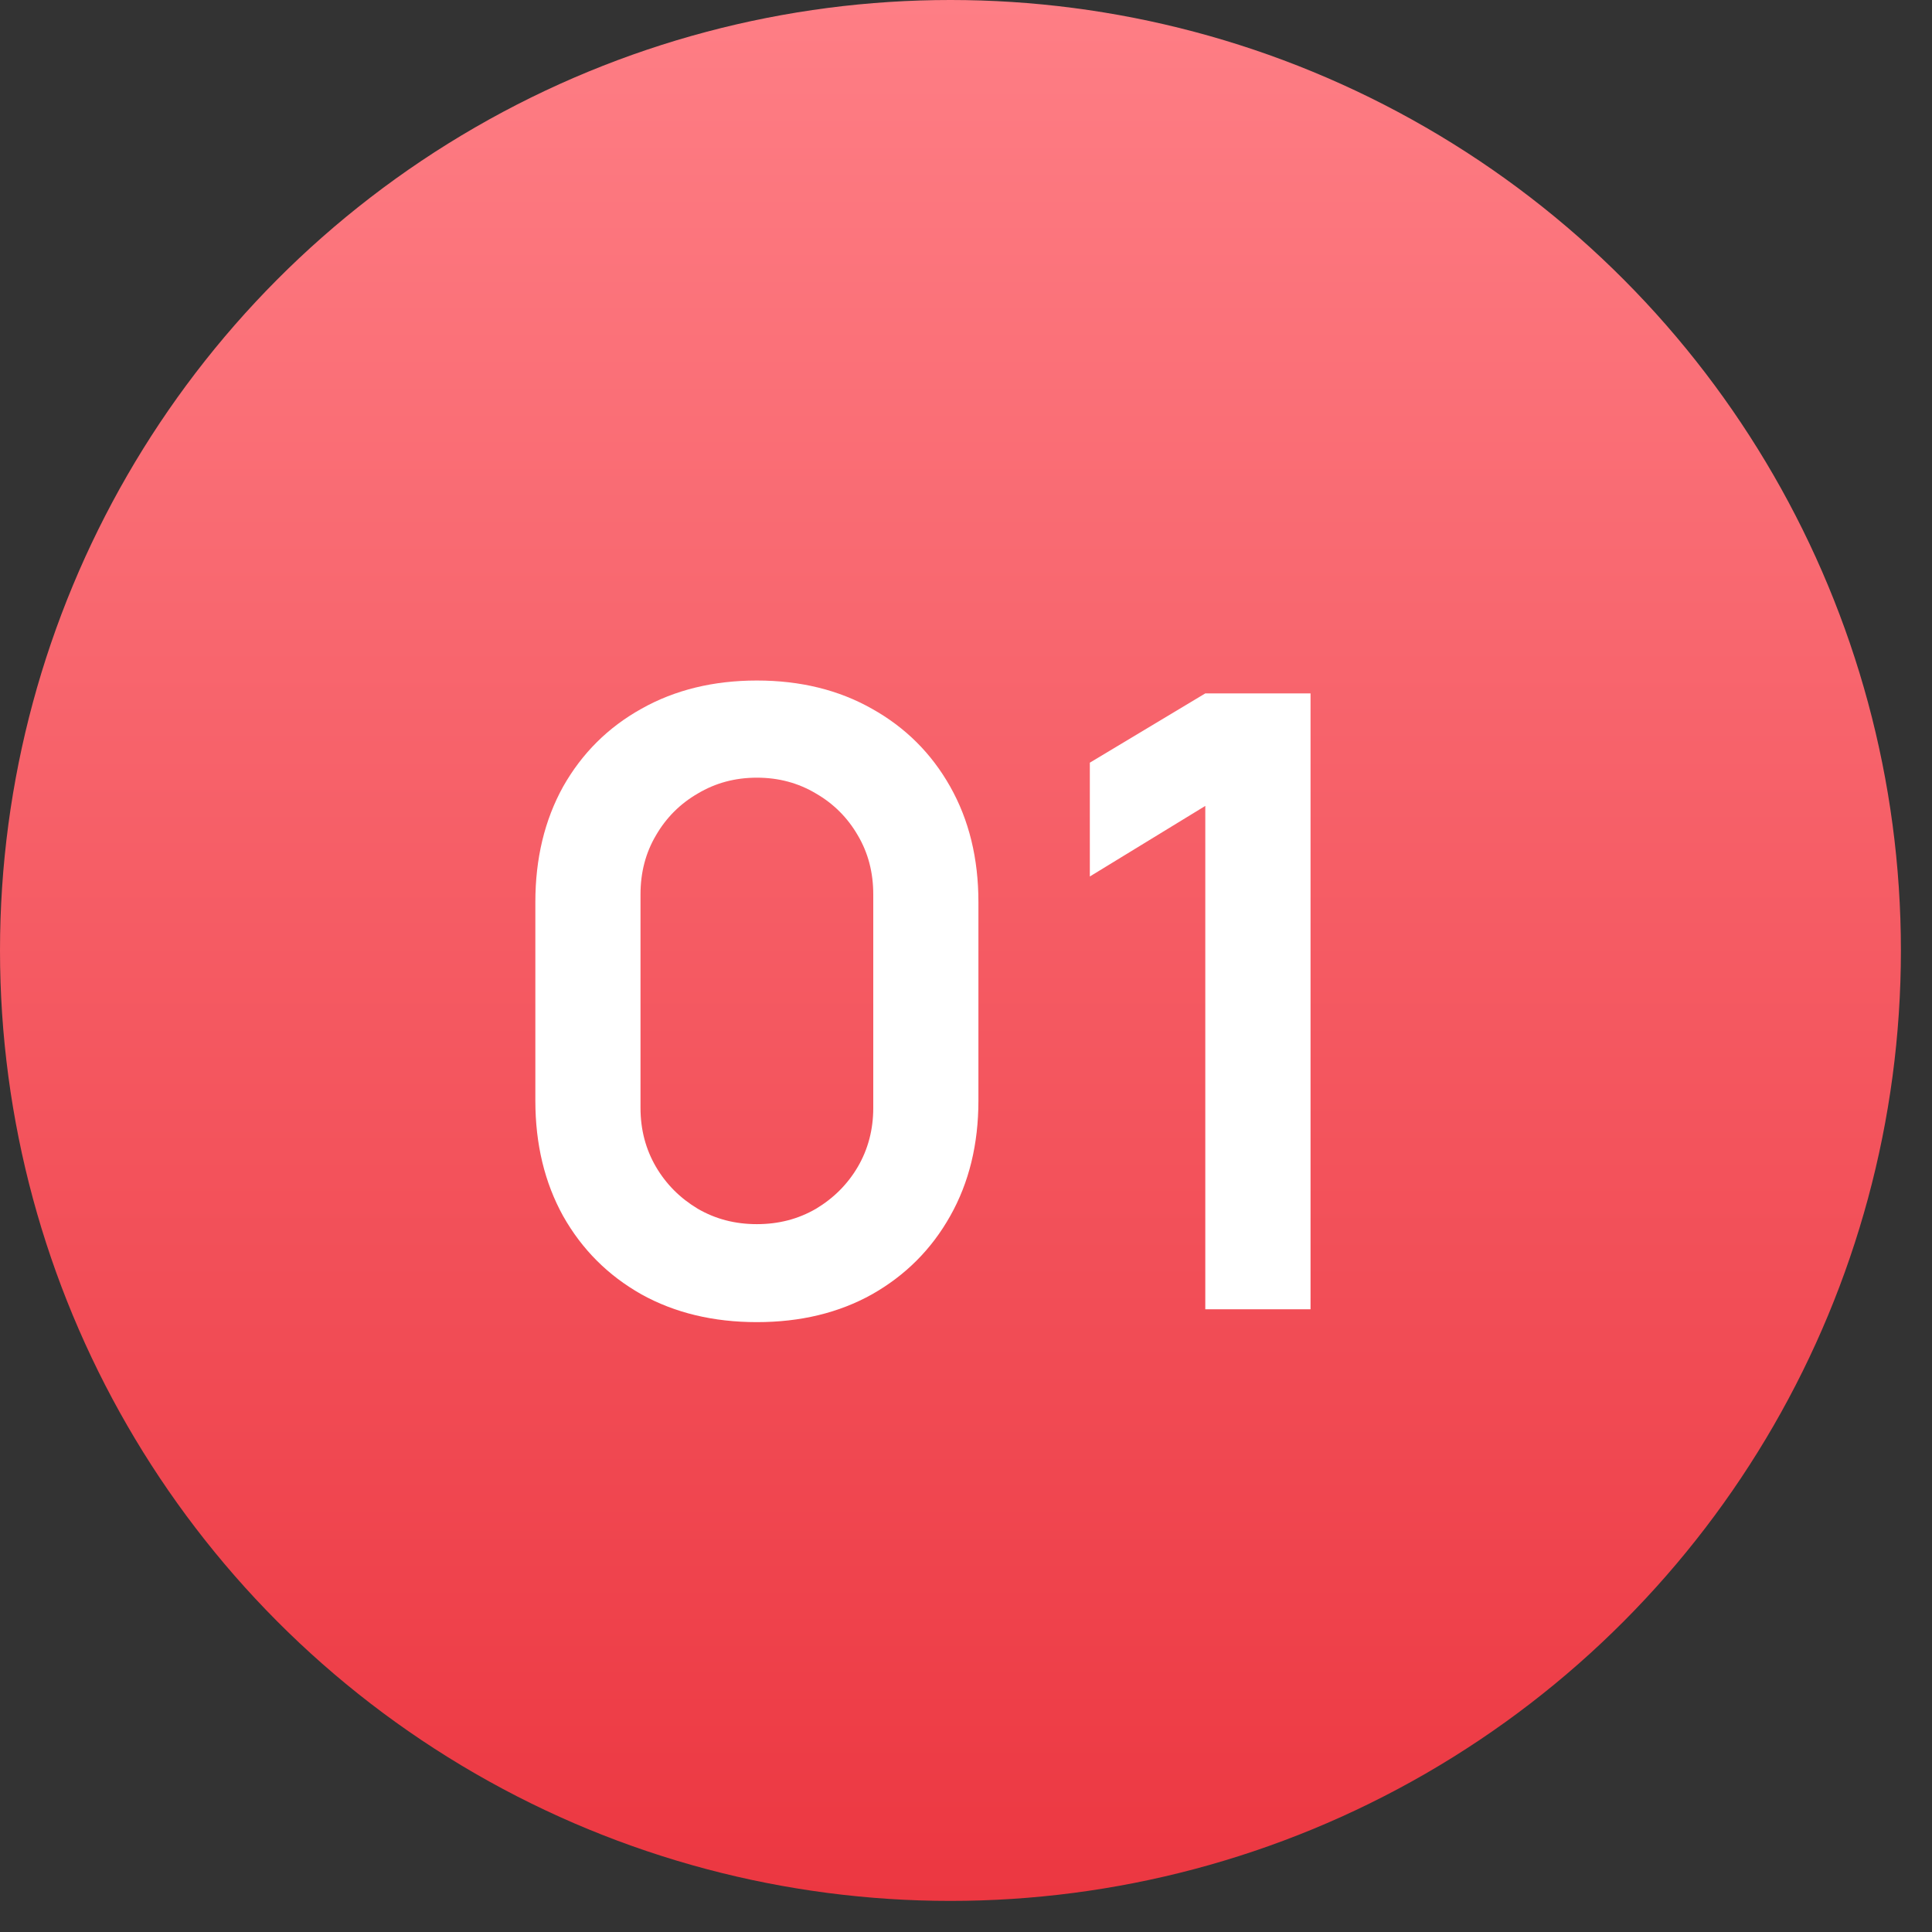
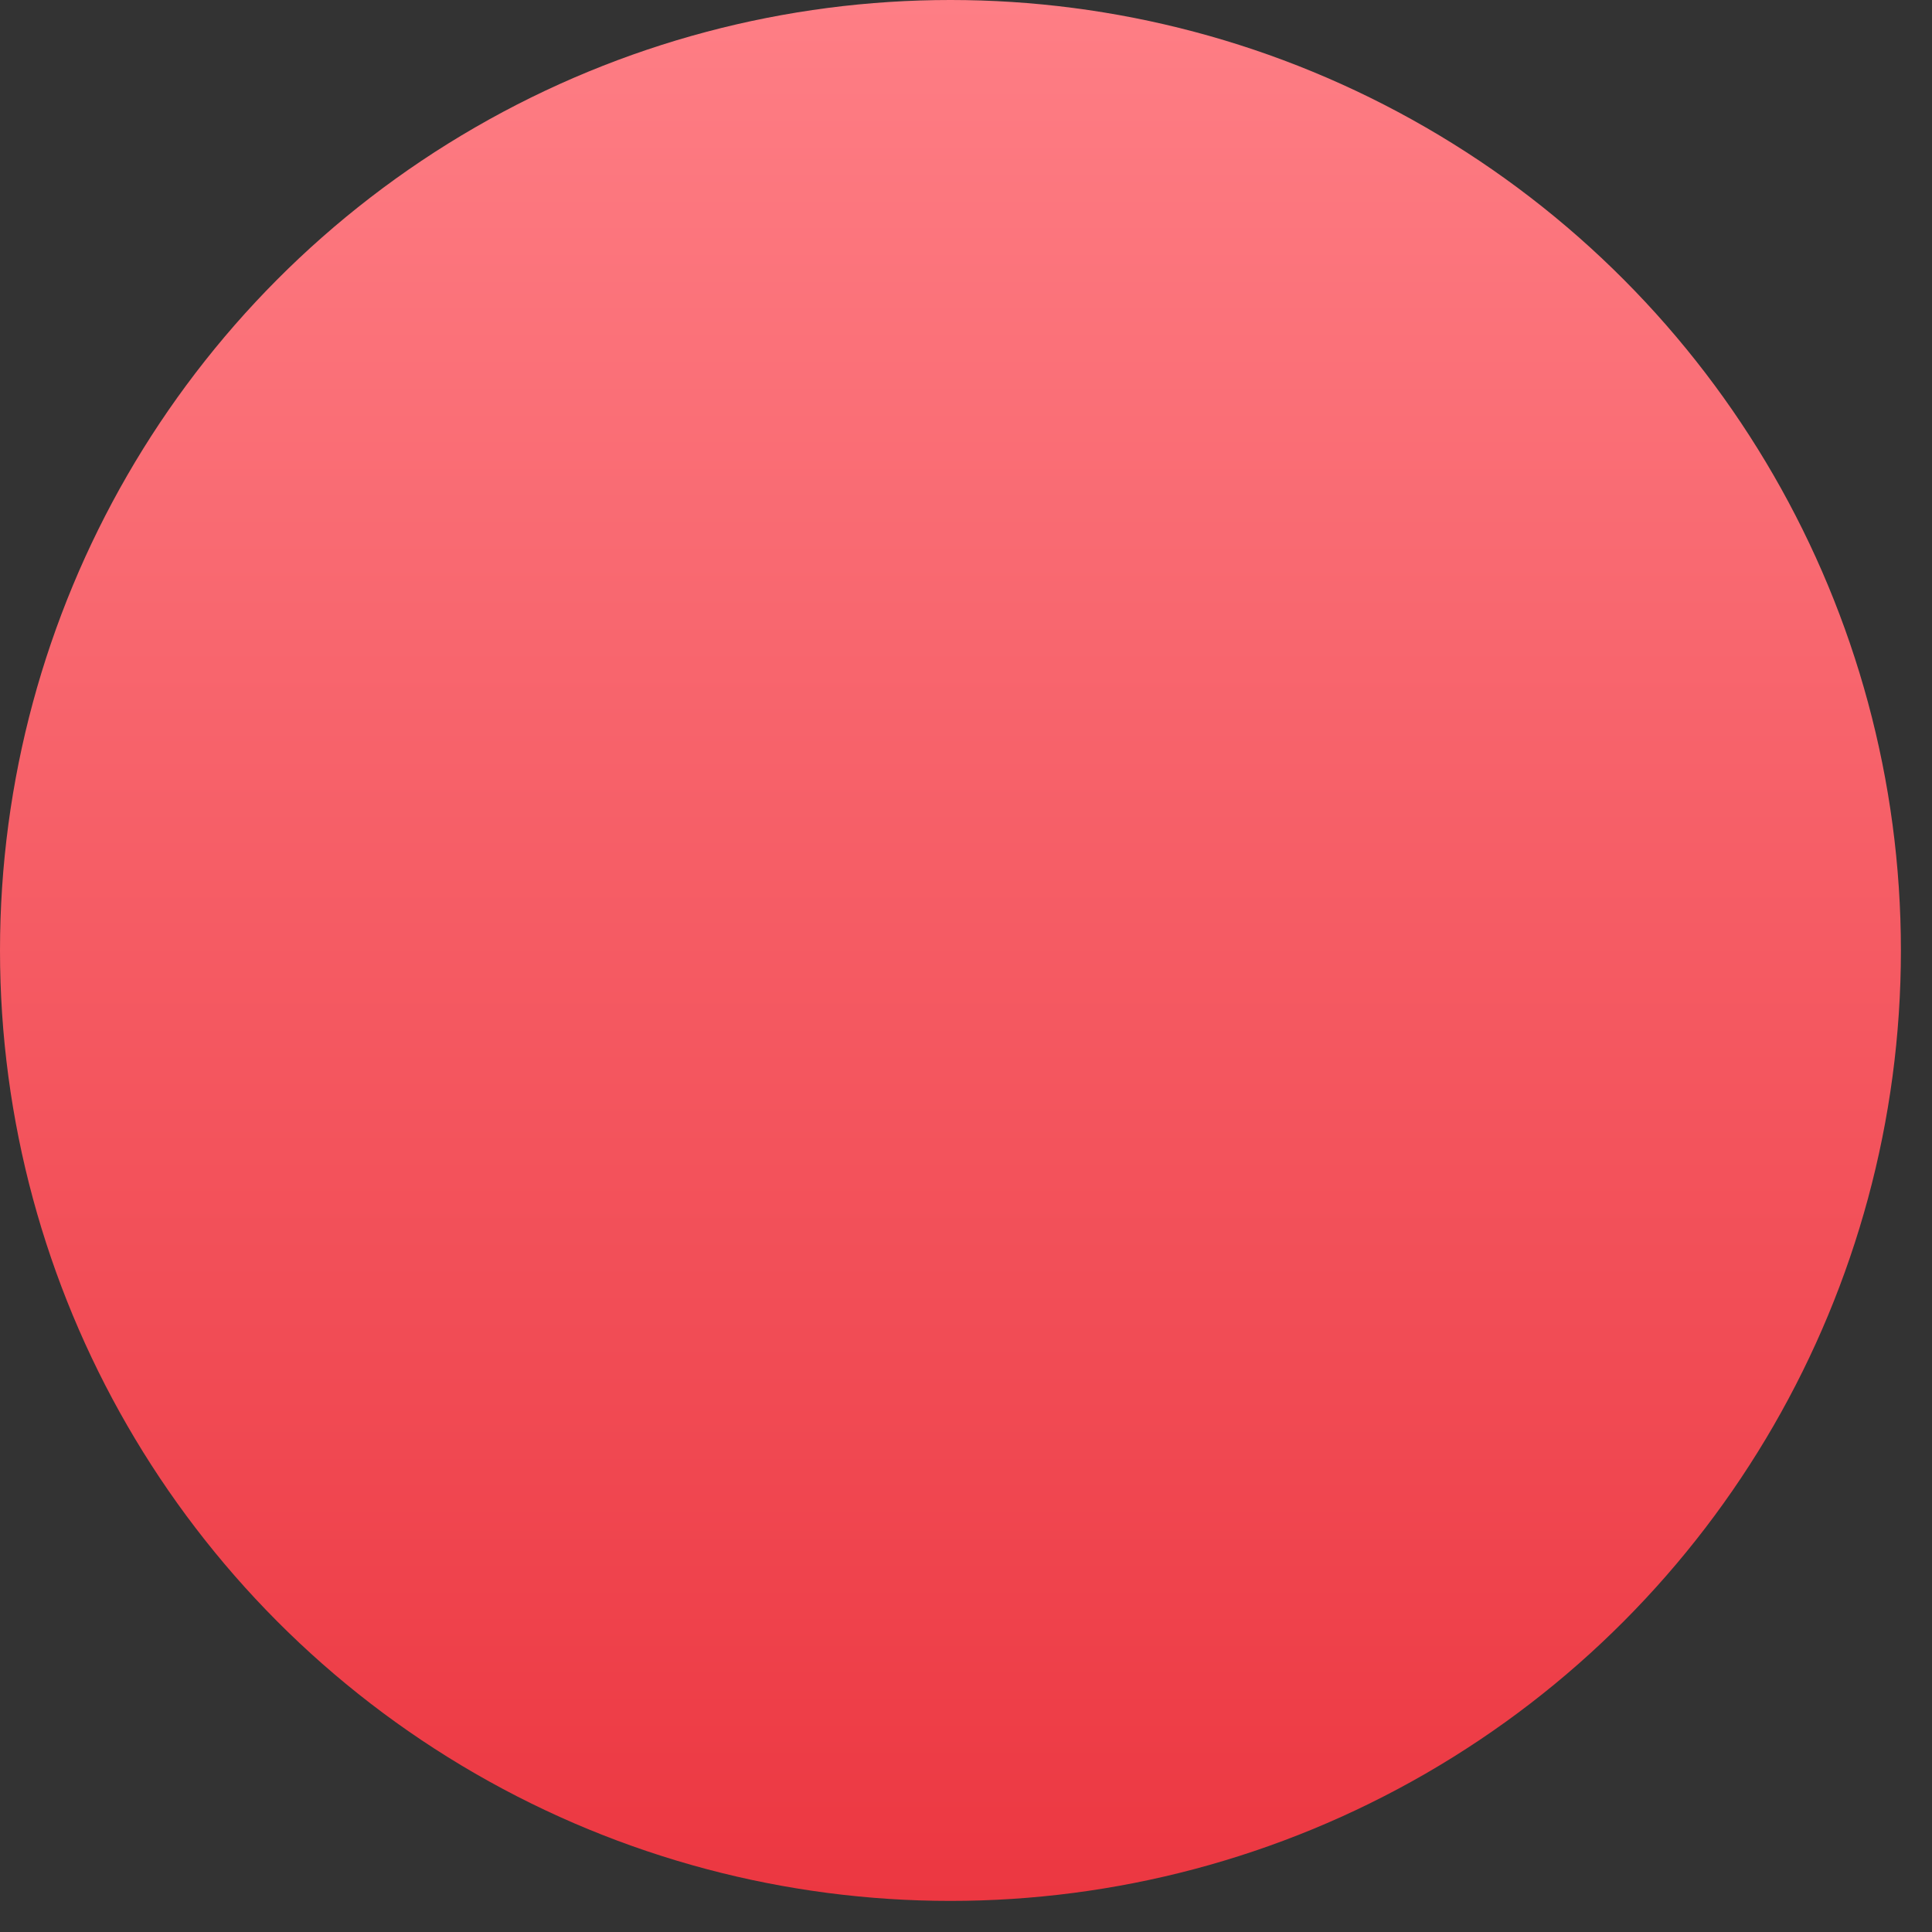
<svg xmlns="http://www.w3.org/2000/svg" width="21" height="21" viewBox="0 0 21 21" fill="none">
  <rect x="0" y="0" width="21" height="21" fill="#333333" stroke="none" />
  <circle cx="10.331" cy="10.331" r="10.331" fill="url(#paint0_linear_4601_5225)" />
-   <path d="M8.227 14.371C7.753 14.371 7.334 14.27 6.972 14.069C6.609 13.864 6.326 13.581 6.121 13.218C5.92 12.855 5.819 12.437 5.819 11.963V9.806C5.819 9.331 5.92 8.913 6.121 8.55C6.326 8.188 6.609 7.906 6.972 7.704C7.334 7.5 7.753 7.397 8.227 7.397C8.701 7.397 9.118 7.5 9.478 7.704C9.84 7.906 10.124 8.188 10.328 8.55C10.533 8.913 10.635 9.331 10.635 9.806V11.963C10.635 12.437 10.533 12.855 10.328 13.218C10.124 13.581 9.84 13.864 9.478 14.069C9.118 14.27 8.701 14.371 8.227 14.371ZM8.227 13.306C8.463 13.306 8.676 13.251 8.869 13.139C9.061 13.024 9.213 12.872 9.324 12.683C9.436 12.491 9.492 12.277 9.492 12.042V9.722C9.492 9.483 9.436 9.269 9.324 9.08C9.213 8.888 9.061 8.736 8.869 8.625C8.676 8.51 8.463 8.453 8.227 8.453C7.991 8.453 7.778 8.51 7.585 8.625C7.393 8.736 7.241 8.888 7.13 9.08C7.018 9.269 6.962 9.483 6.962 9.722V12.042C6.962 12.277 7.018 12.491 7.13 12.683C7.241 12.872 7.393 13.024 7.585 13.139C7.778 13.251 7.991 13.306 8.227 13.306ZM13.101 14.231V8.76L11.846 9.527V8.29L13.101 7.537H14.245V14.231H13.101Z" fill="white" />
  <defs>
    <linearGradient id="paint0_linear_4601_5225" x1="10.331" y1="0" x2="10.331" y2="20.662" gradientUnits="userSpaceOnUse">
      <stop stop-color="#FE7E85" />
      <stop offset="1" stop-color="#EC3741" />
    </linearGradient>
  </defs>
</svg>